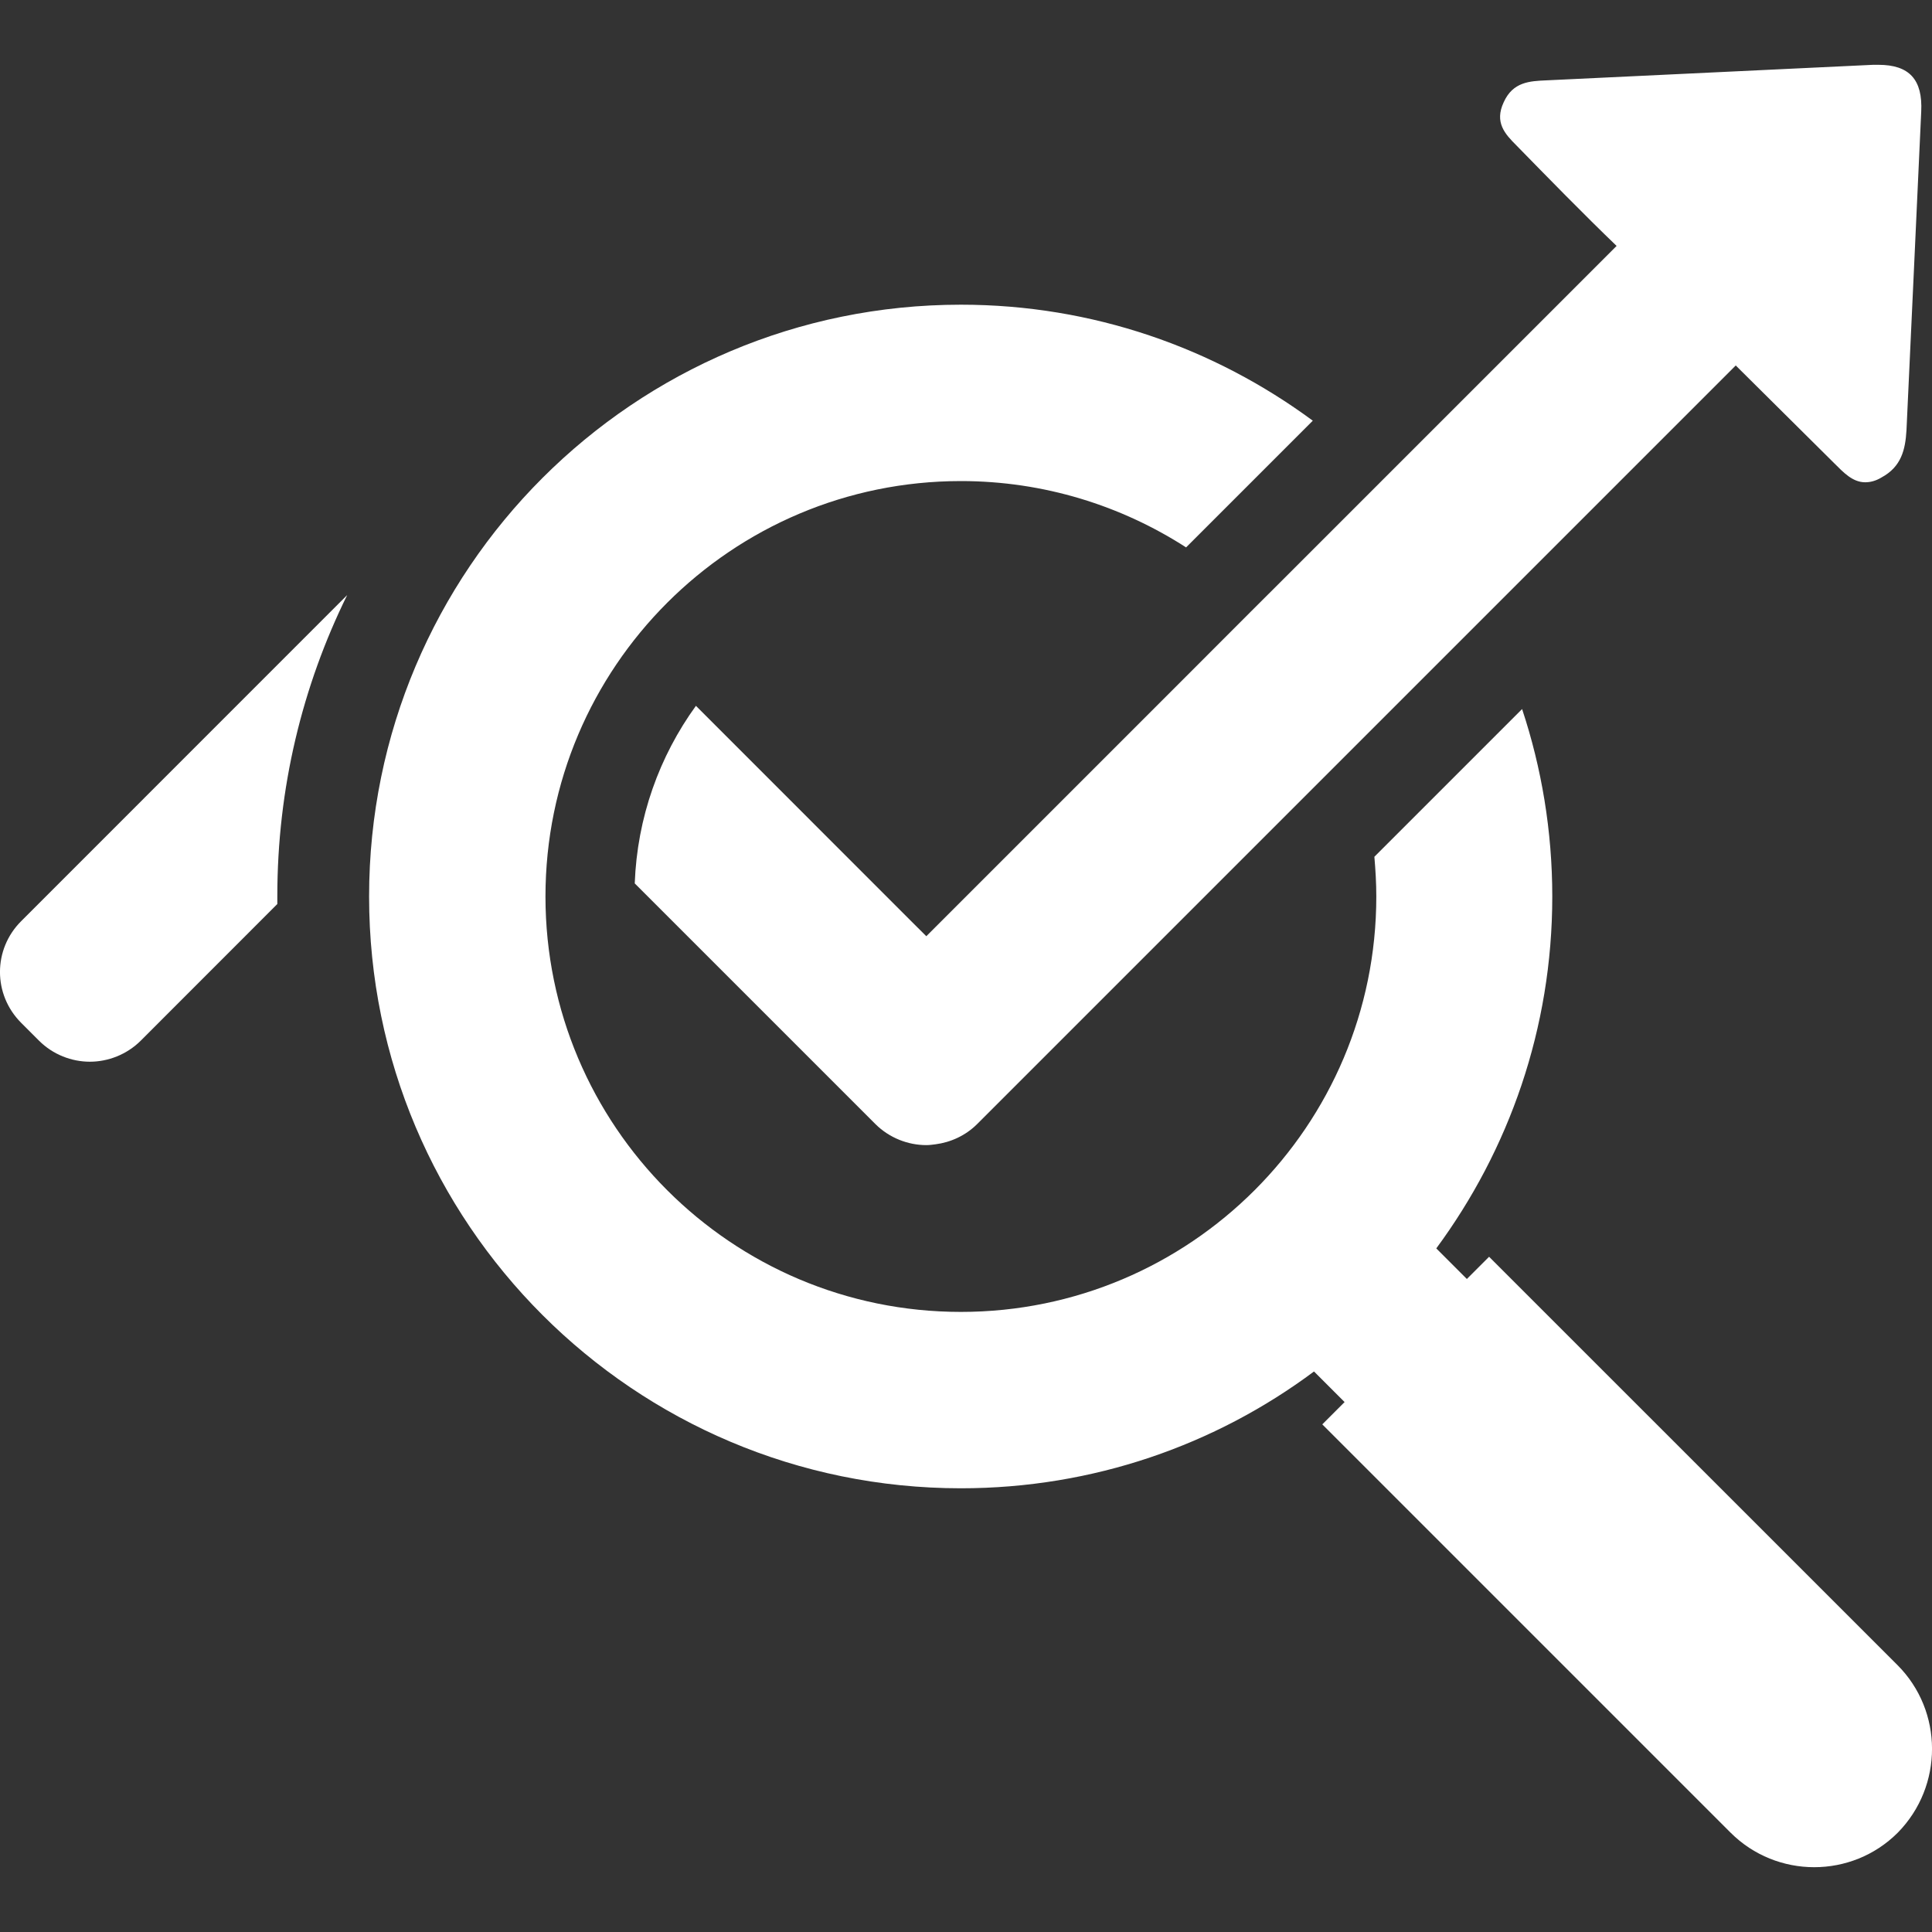
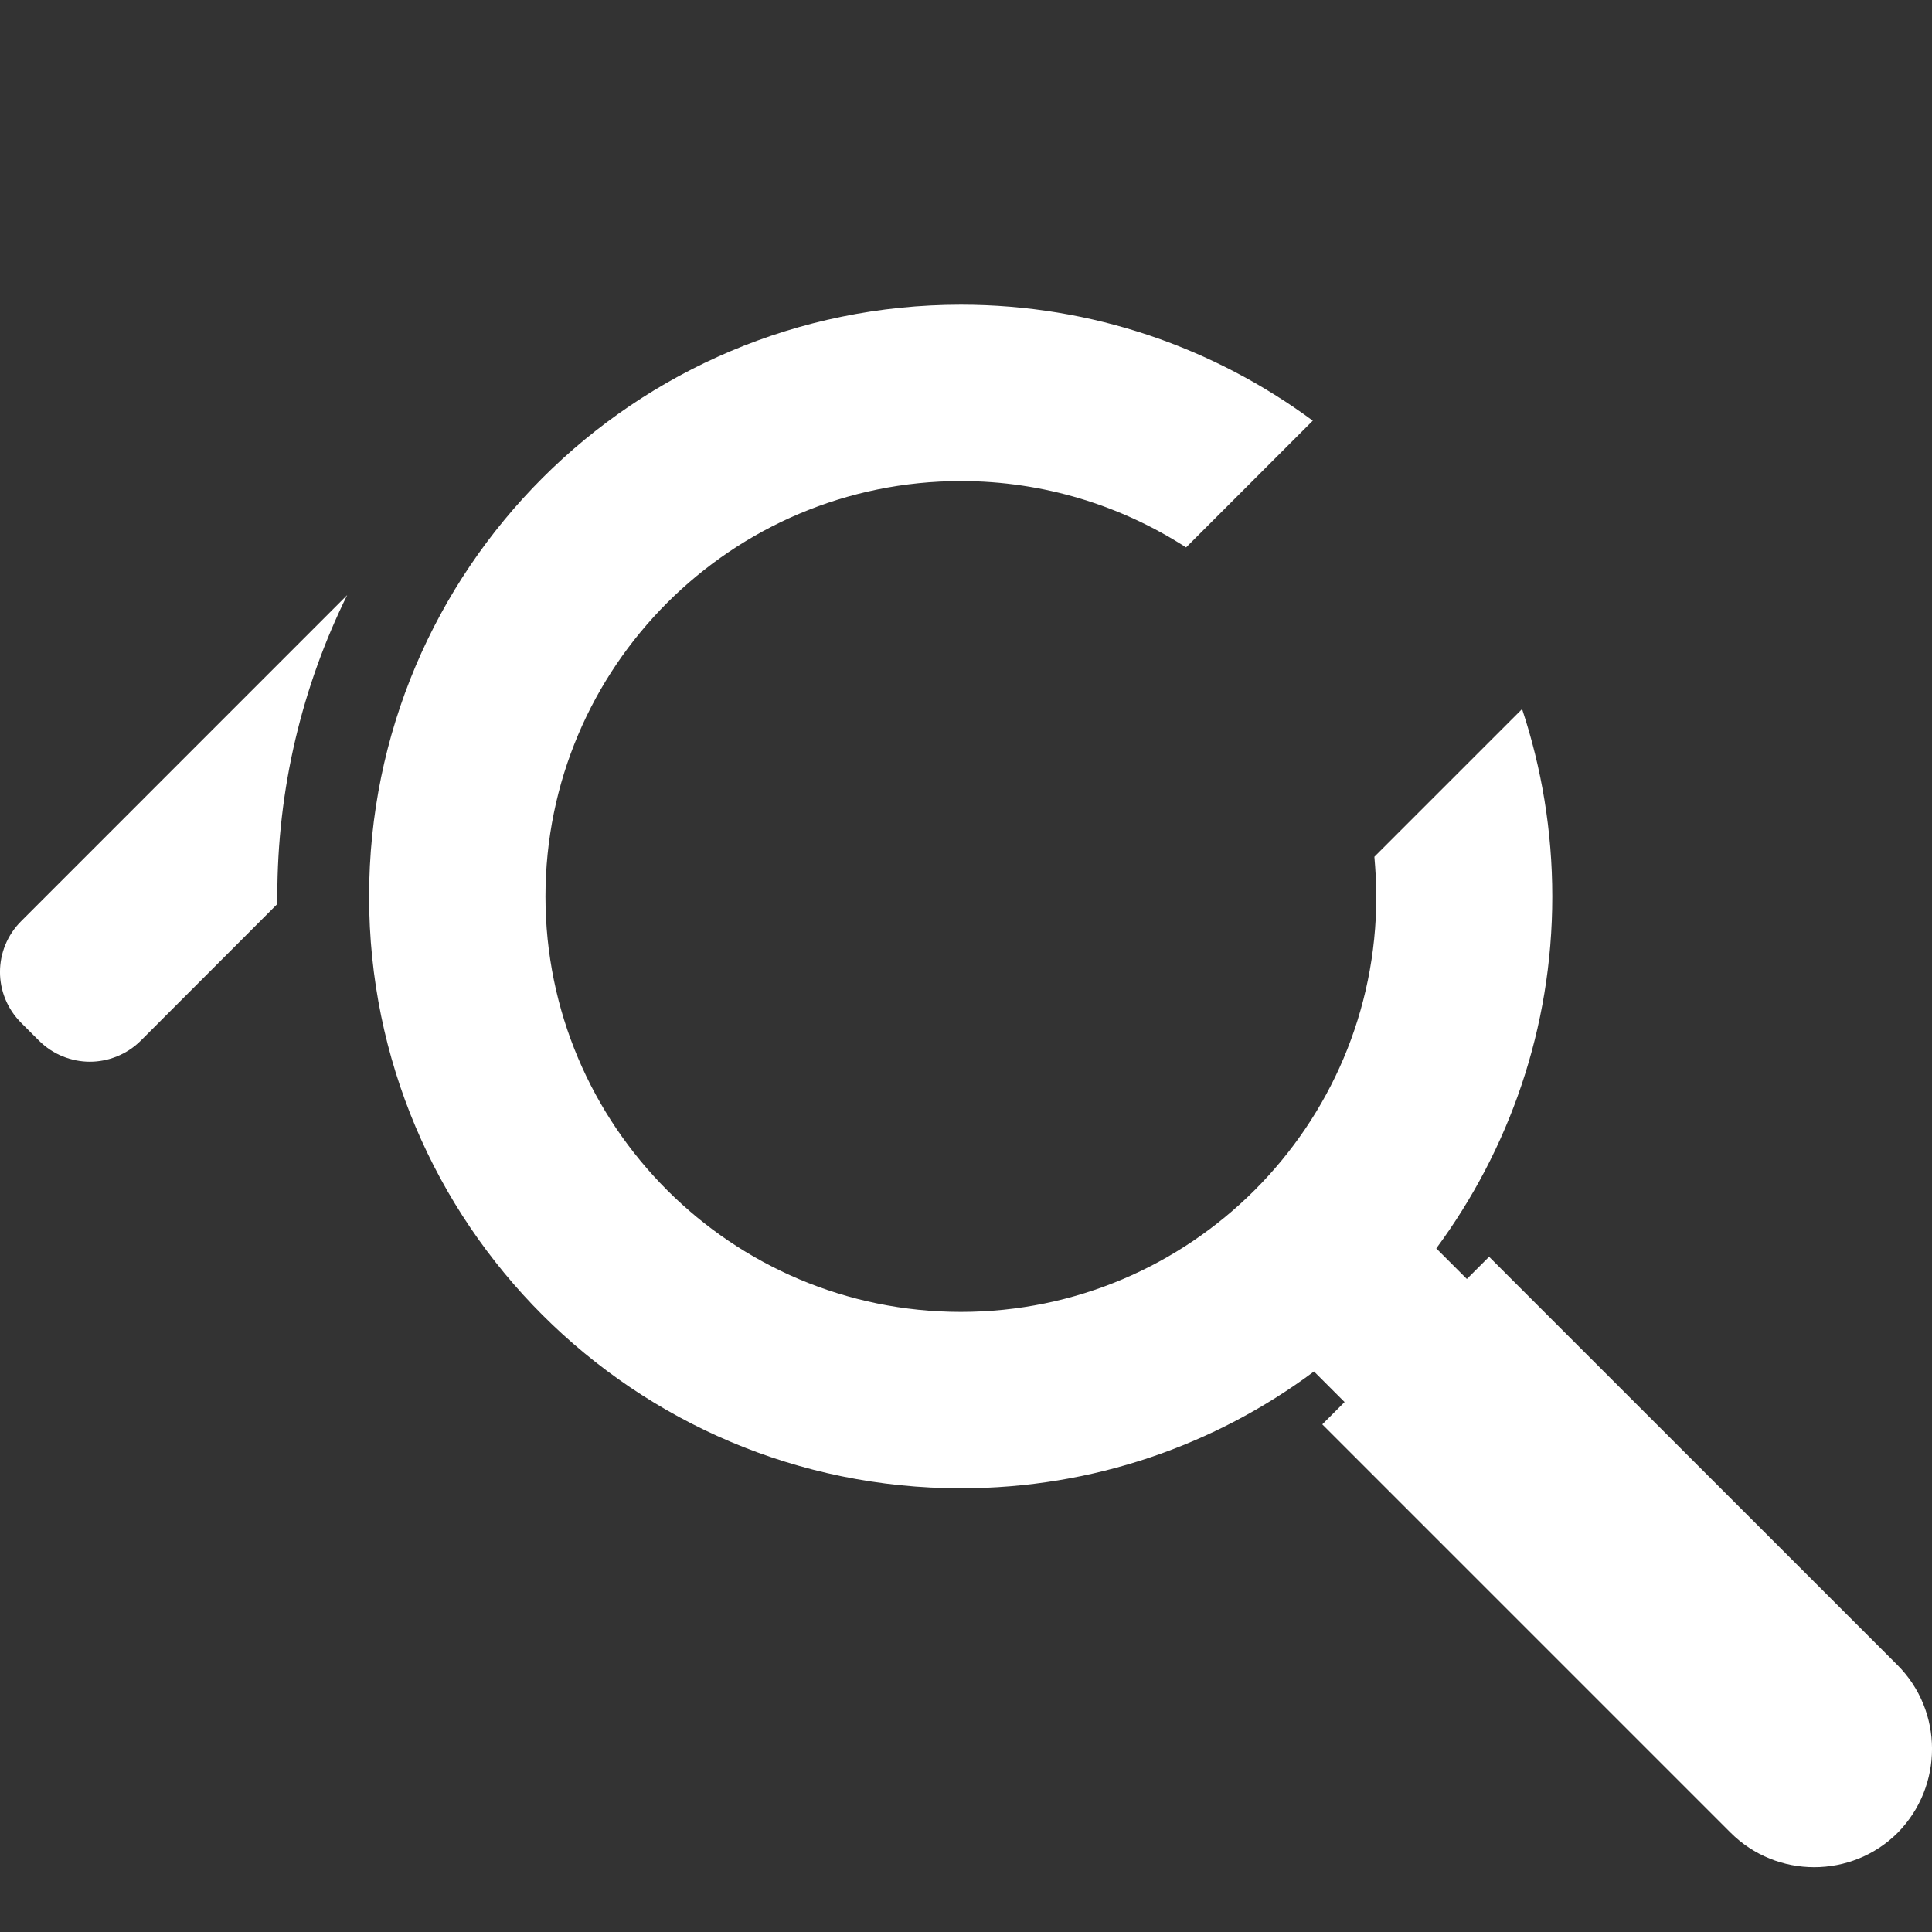
<svg xmlns="http://www.w3.org/2000/svg" width="24" height="24" viewBox="0 0 24 24" fill="none">
  <rect x="0" y="0" width="24" height="24" fill="#333333" stroke="none" />
-   <path d="M20.082 3.055L19.623 3.514L15.878 7.259L15.547 7.589L14.729 8.408L11.62 11.517L11.507 11.63L11.319 11.443L8.645 8.768C8.191 9.395 7.915 10.155 7.885 10.974L9.834 12.923L10.653 13.742L10.875 13.964C11.048 14.136 11.28 14.225 11.507 14.225C11.546 14.225 11.581 14.22 11.62 14.215C11.808 14.191 11.995 14.107 12.138 13.964L12.36 13.742L16.214 9.888L17.033 9.069L17.363 8.739L21.108 4.994L21.562 4.54L22.785 5.754C22.899 5.867 23.012 5.991 23.17 5.991C23.23 5.991 23.299 5.976 23.373 5.931C23.619 5.798 23.669 5.586 23.683 5.344C23.743 4.027 23.807 2.705 23.866 1.387C23.886 0.988 23.718 0.805 23.333 0.805C23.313 0.805 23.294 0.805 23.269 0.805C21.917 0.869 20.565 0.933 19.213 0.998C19.001 1.007 18.794 1.017 18.68 1.269C18.562 1.521 18.695 1.664 18.838 1.807C19.248 2.226 19.657 2.646 20.082 3.055Z" fill="white" />
  <path d="M0.263 11.443C-0.088 11.793 -0.088 12.355 0.263 12.706L0.485 12.928C0.657 13.1 0.889 13.189 1.116 13.189C1.343 13.189 1.575 13.1 1.748 12.928L3.445 11.23C3.445 11.196 3.445 11.166 3.445 11.132C3.445 9.79 3.756 8.522 4.313 7.392L0.263 11.443Z" fill="white" />
  <path d="M23.57 20.683L18.498 15.612L18.222 15.888L17.842 15.508C18.745 14.284 19.283 12.775 19.283 11.137C19.283 10.322 19.15 9.538 18.908 8.808L17.073 10.643C17.087 10.806 17.097 10.969 17.097 11.137C17.097 13.988 14.783 16.297 11.937 16.297C9.085 16.297 6.776 13.983 6.776 11.137C6.776 8.285 9.09 5.976 11.937 5.976C12.968 5.976 13.93 6.282 14.734 6.8L16.308 5.226C15.084 4.323 13.575 3.785 11.937 3.785C7.876 3.785 4.585 7.076 4.585 11.137C4.585 15.197 7.876 18.488 11.937 18.488C13.579 18.488 15.099 17.95 16.323 17.037L16.703 17.417L16.426 17.694L21.498 22.766C22.071 23.338 23.003 23.338 23.575 22.766C24.143 22.188 24.143 21.256 23.57 20.683Z" fill="white" />
</svg>